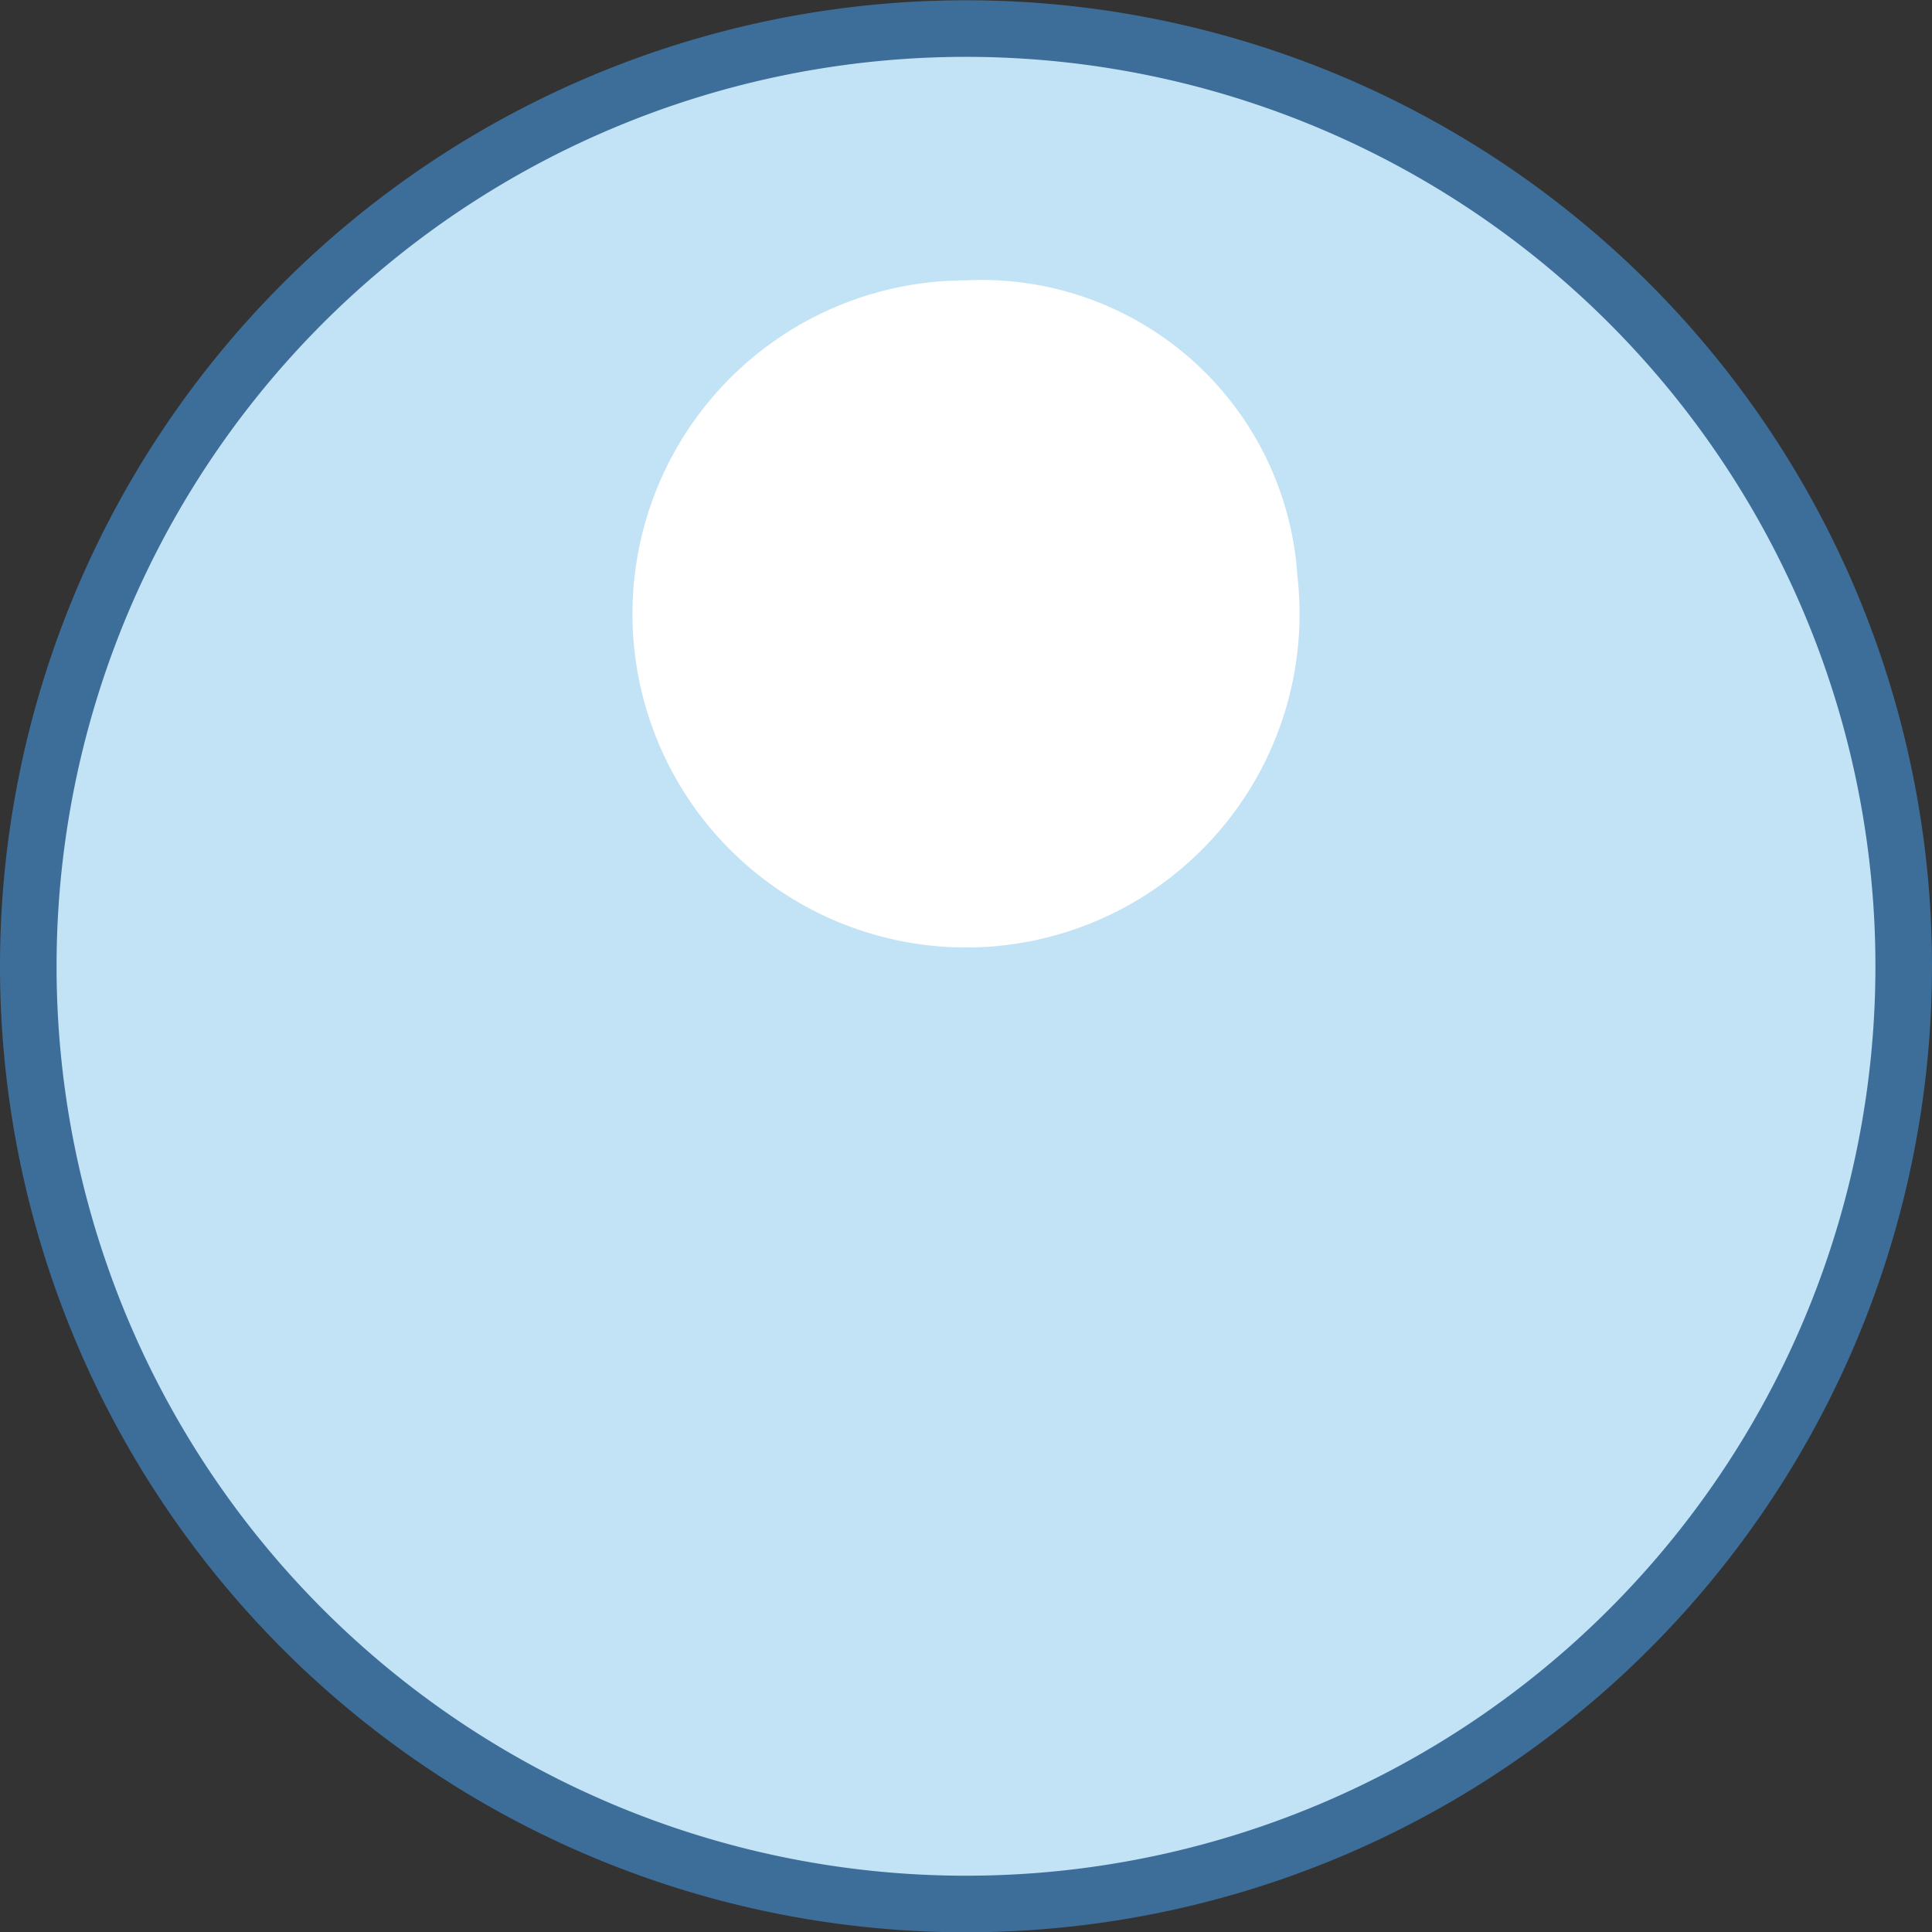
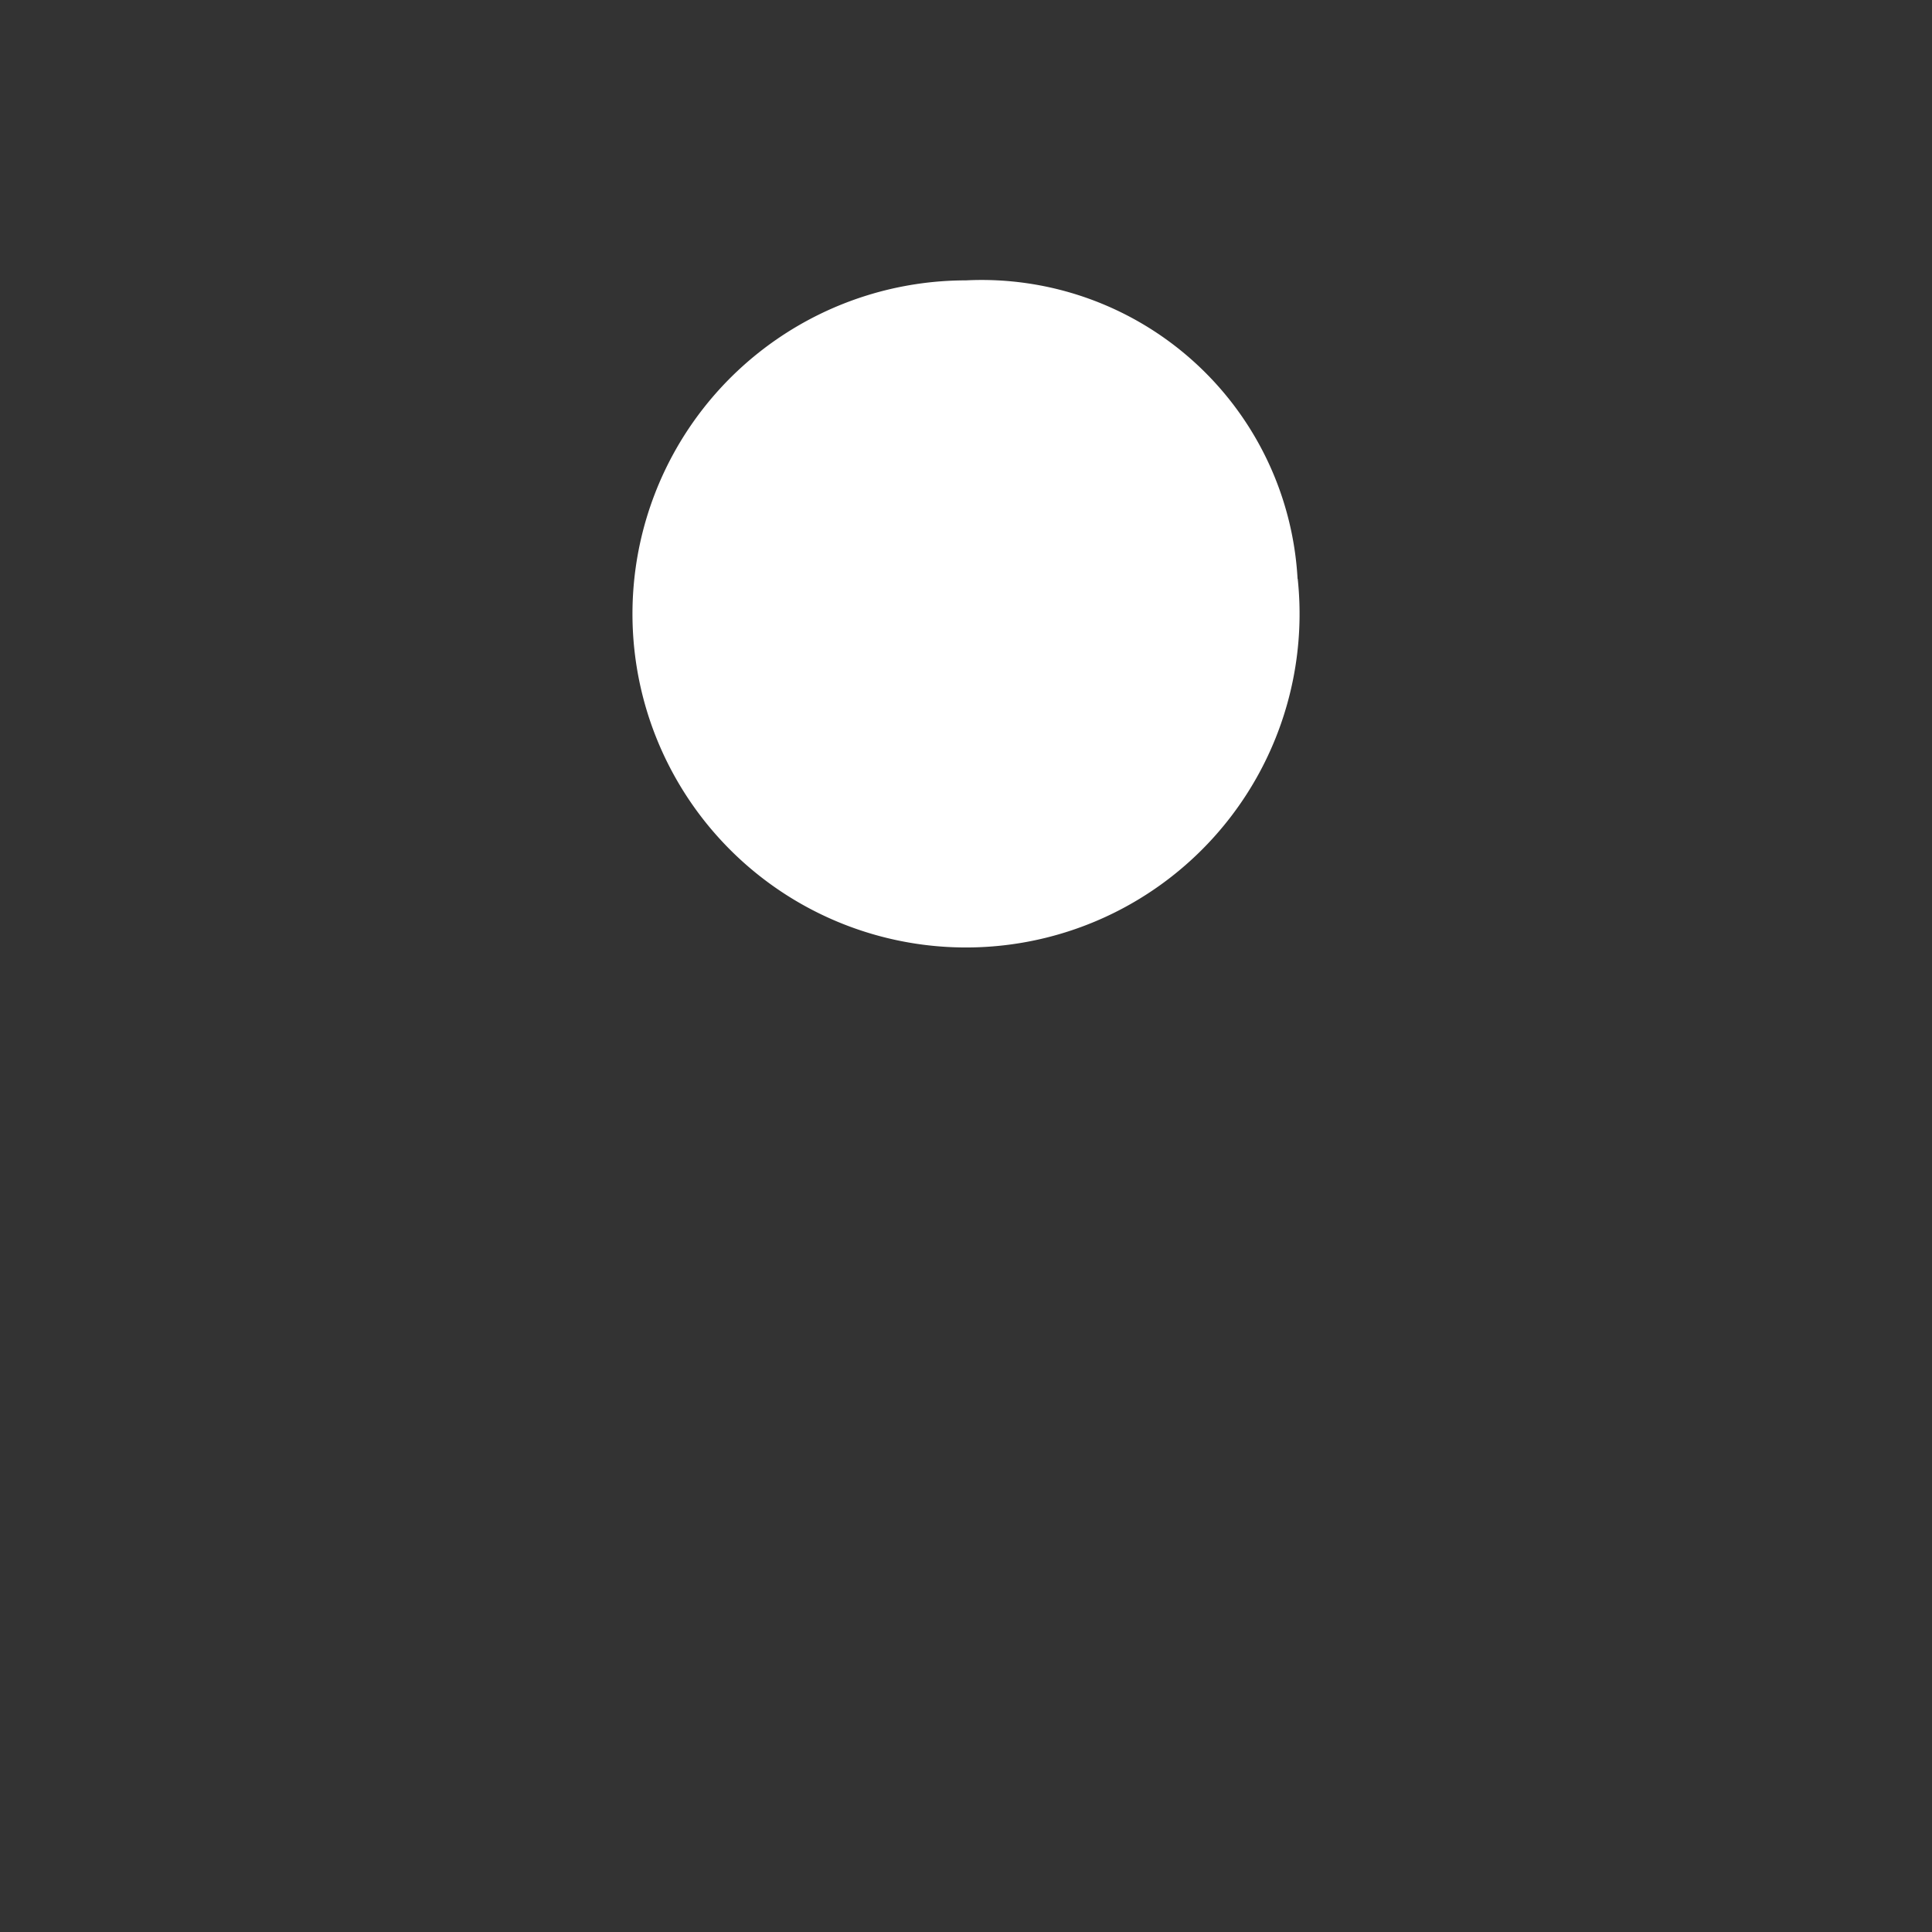
<svg xmlns="http://www.w3.org/2000/svg" width="27.322" height="27.323" viewBox="0 0 27.322 27.323">
  <rect x="0" y="0" width="27.322" height="27.323" fill="#333333" stroke="none" />
  <g id="Group_200" data-name="Group 200" transform="translate(-811.82 -2241.303)">
-     <path id="Path_182" data-name="Path 182" d="M336.442,358.836A13.261,13.261,0,1,1,349.7,372.1a13.262,13.262,0,0,1-13.262-13.262" transform="translate(475.778 1896.129)" fill="#c2e3f5" />
-     <path id="Path_183" data-name="Path 183" d="M336.442,358.836A13.261,13.261,0,1,1,349.7,372.1,13.262,13.262,0,0,1,336.442,358.836Z" transform="translate(475.778 1896.129)" fill="none" stroke="#3d6e9a" stroke-miterlimit="10" stroke-width="0.8" />
    <path id="Path_184" data-name="Path 184" d="M350.693,351.82A4.717,4.717,0,1,1,346,347.6a4.474,4.474,0,0,1,4.691,4.221" transform="translate(479.479 1897.668)" fill="#fff" />
  </g>
</svg>